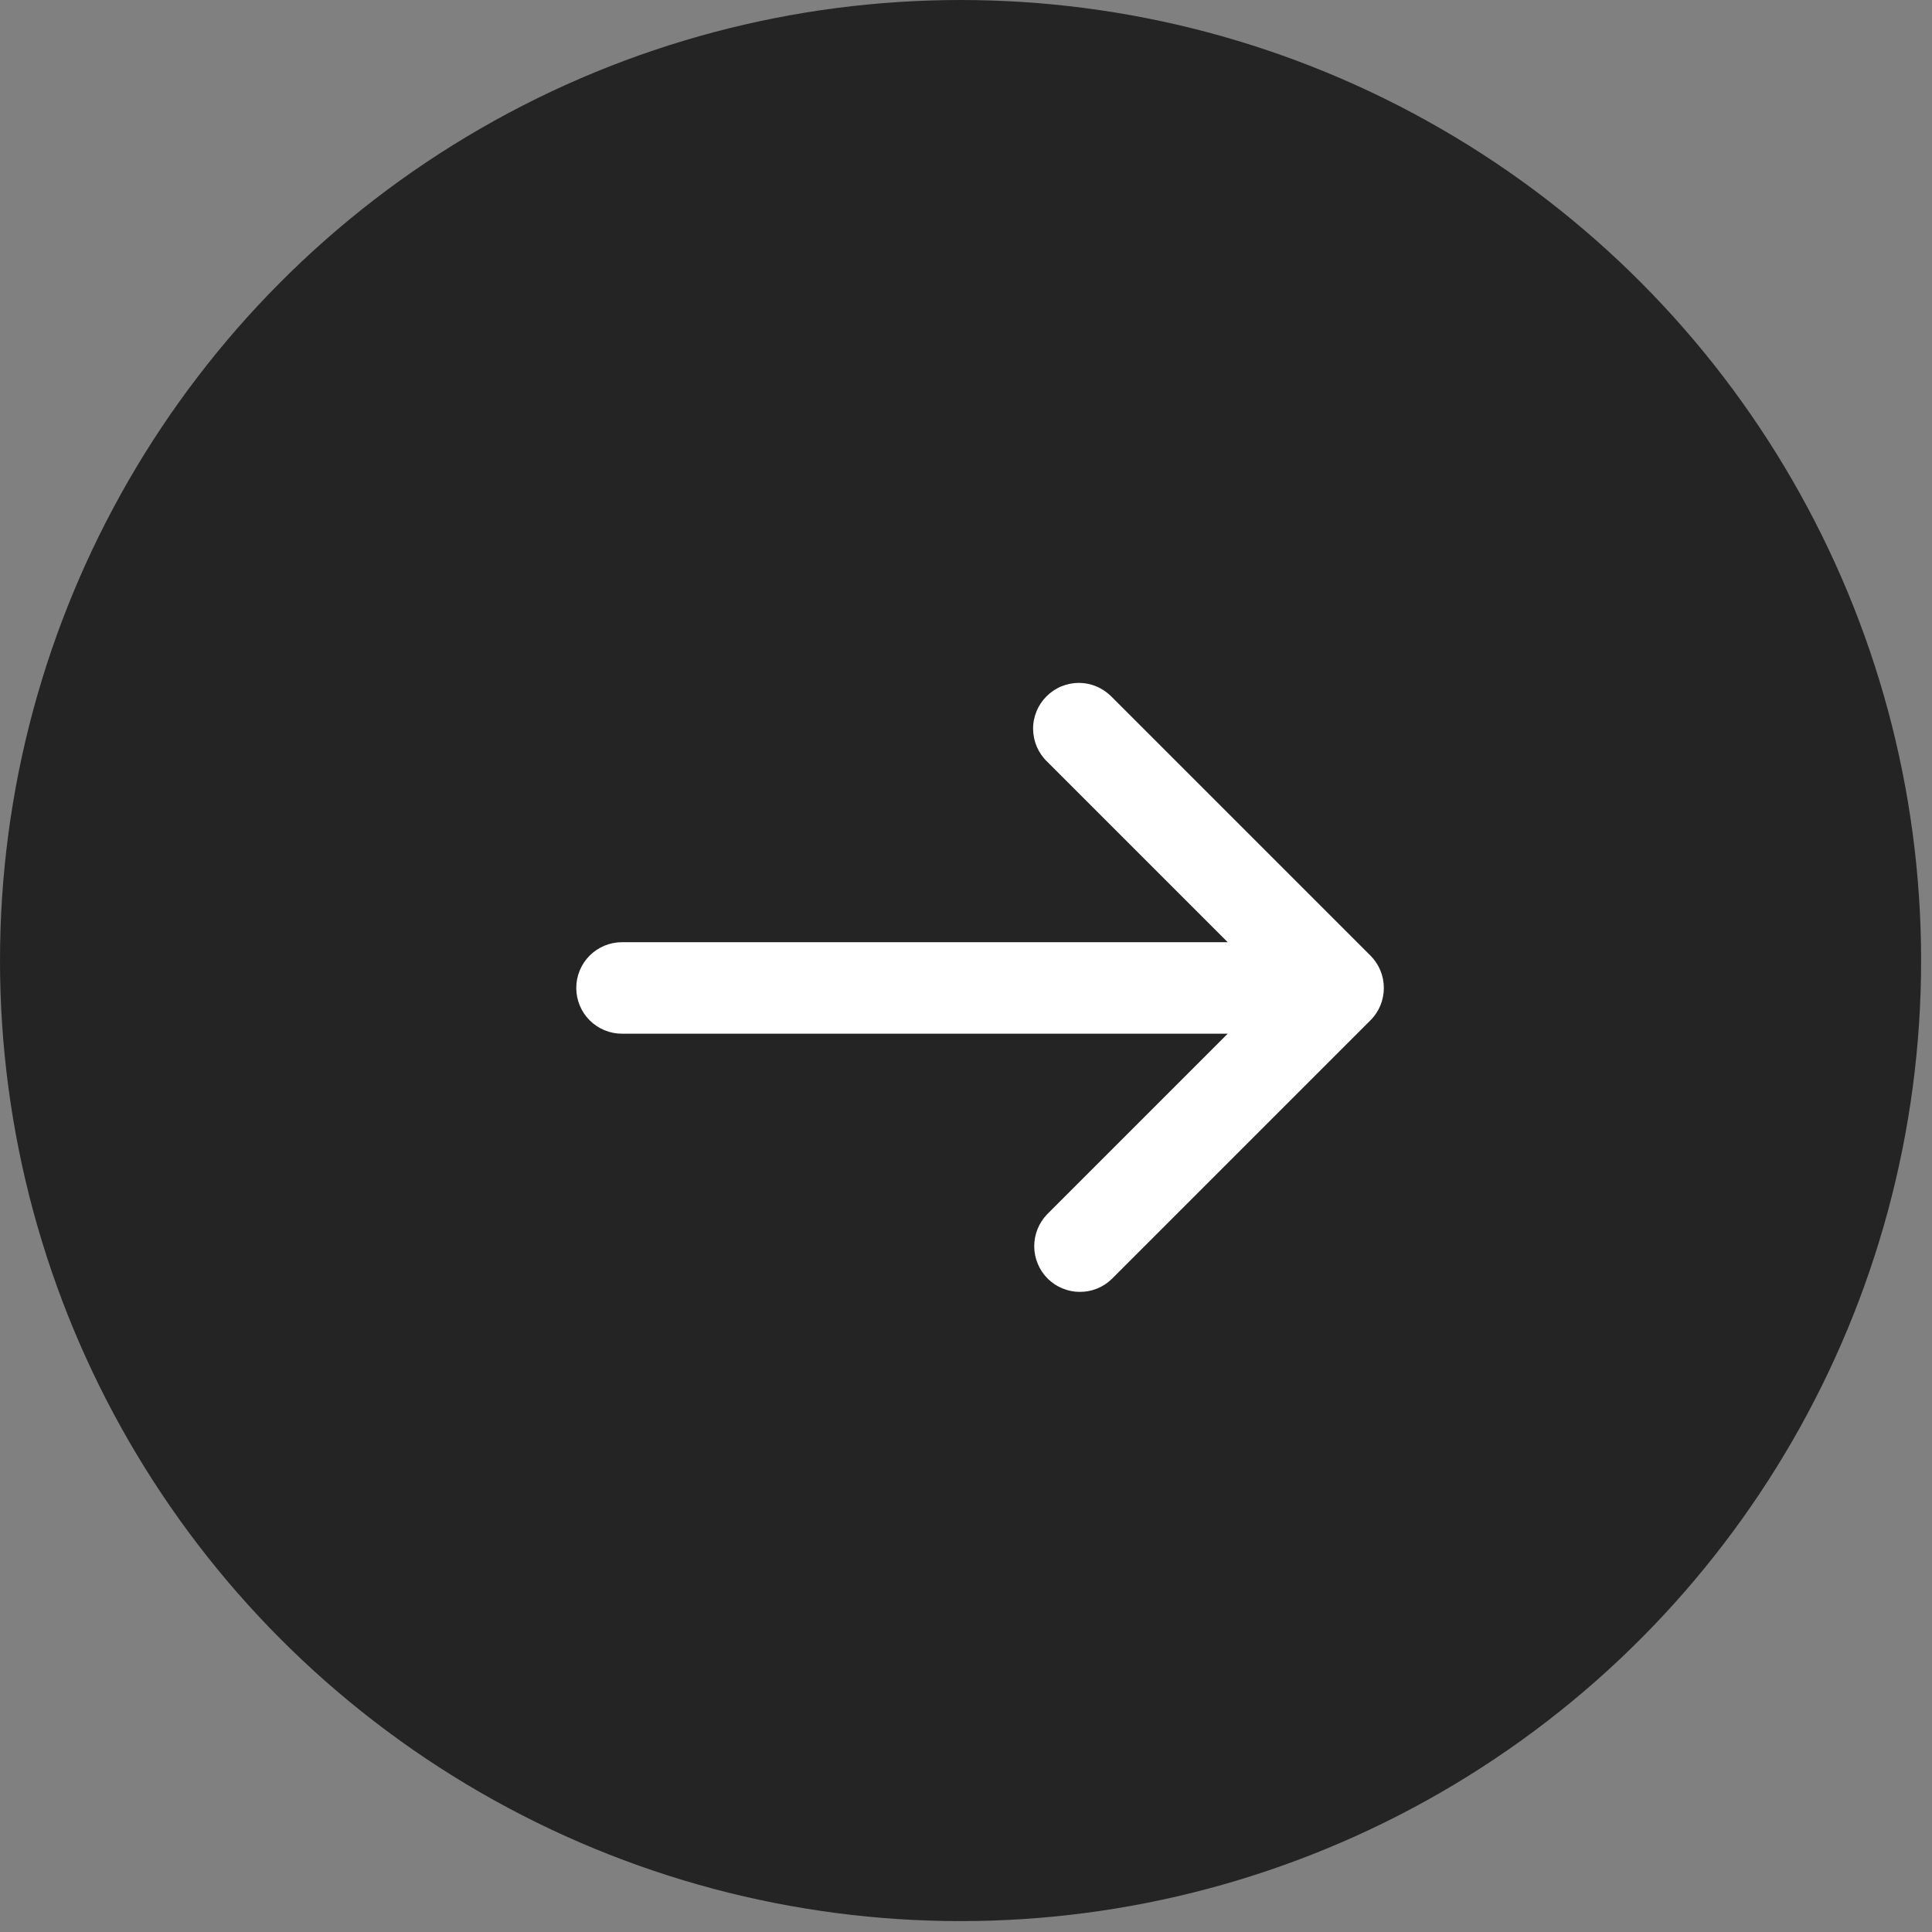
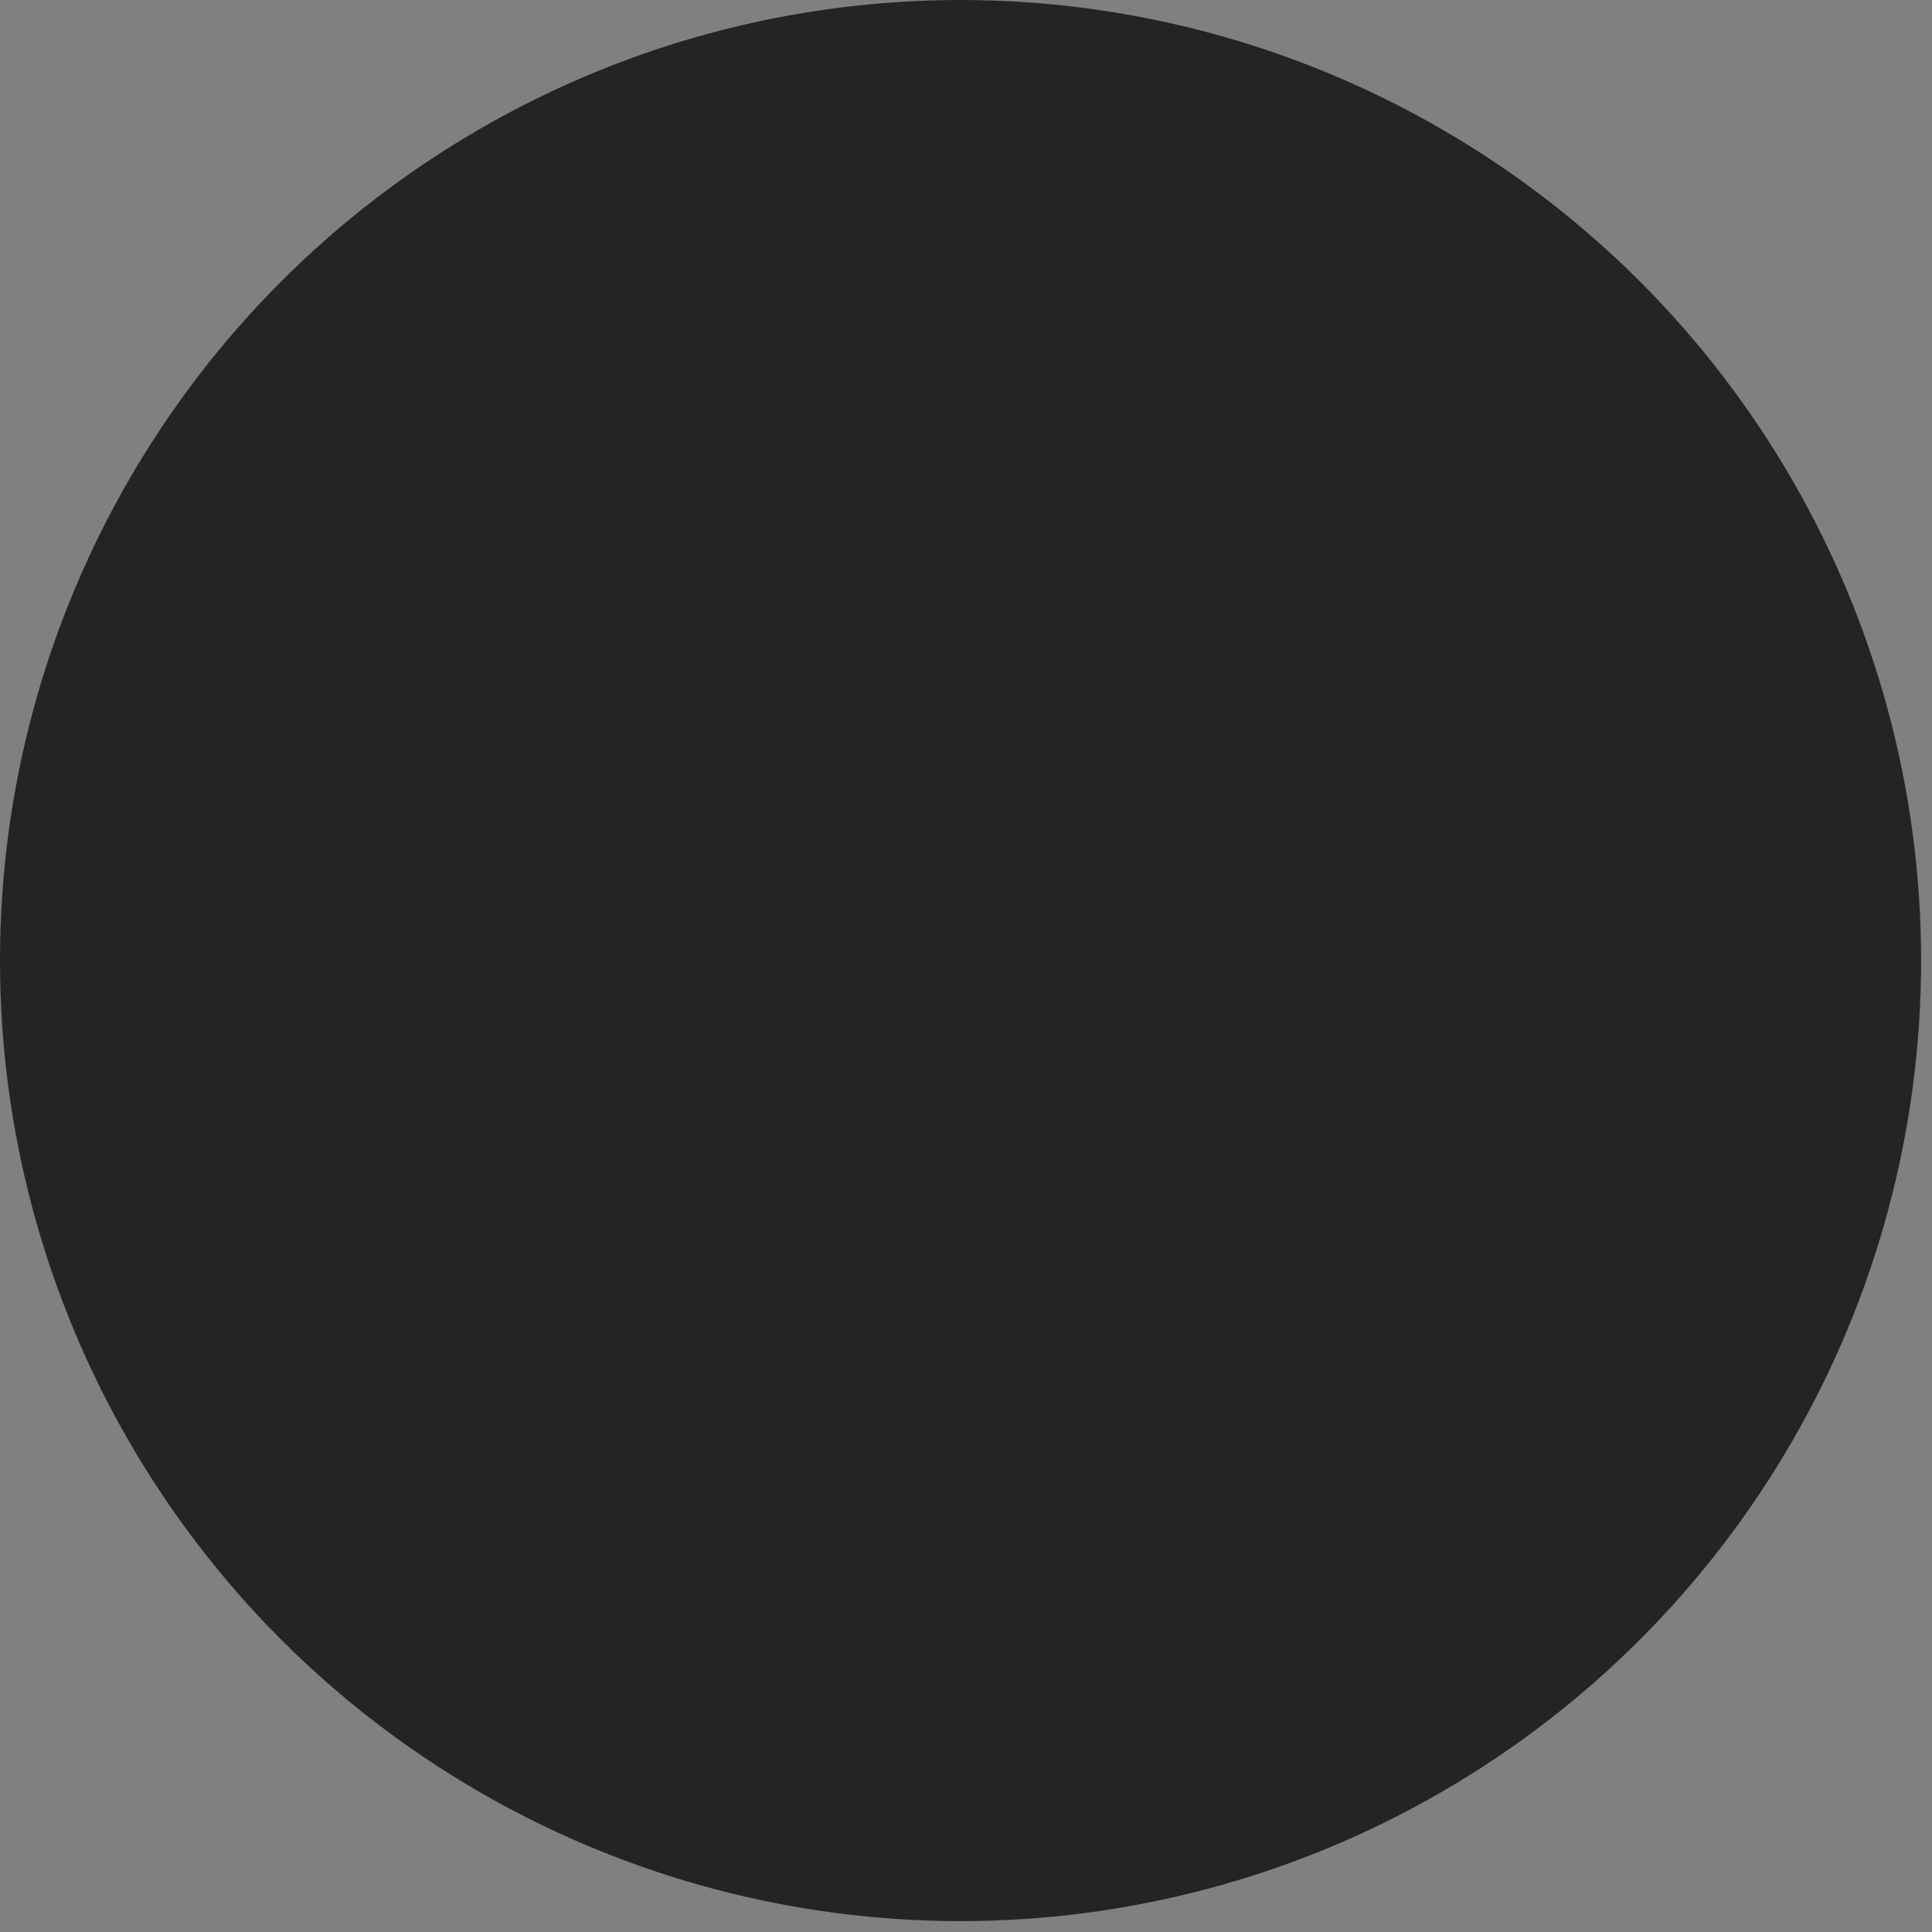
<svg xmlns="http://www.w3.org/2000/svg" width="22" height="22" viewBox="0 0 22 22" fill="none">
  <rect x="0" y="0" width="22" height="22" fill="#808080" stroke="none" />
  <circle cx="10.938" cy="10.938" r="10.938" fill="#242424" />
  <g clip-path="url(#clip0_366_526)">
-     <path d="M15.606 11.618C15.704 11.521 15.758 11.388 15.758 11.25C15.758 11.112 15.704 10.98 15.606 10.882L12.659 7.935C12.611 7.886 12.554 7.846 12.49 7.819C12.427 7.791 12.359 7.777 12.289 7.776C12.22 7.776 12.152 7.789 12.088 7.815C12.024 7.841 11.966 7.88 11.917 7.929C11.868 7.978 11.829 8.036 11.803 8.1C11.777 8.164 11.763 8.233 11.764 8.302C11.765 8.371 11.779 8.439 11.806 8.503C11.834 8.566 11.873 8.624 11.923 8.672L13.98 10.729L7.083 10.729C6.944 10.729 6.812 10.784 6.714 10.882C6.617 10.979 6.562 11.112 6.562 11.25C6.562 11.388 6.617 11.521 6.714 11.618C6.812 11.716 6.944 11.771 7.083 11.771L13.98 11.771L11.923 13.828C11.828 13.927 11.776 14.058 11.777 14.195C11.778 14.331 11.833 14.462 11.929 14.559C12.026 14.655 12.157 14.71 12.293 14.711C12.43 14.712 12.561 14.66 12.659 14.565L15.606 11.618Z" fill="white" />
-   </g>
+     </g>
  <defs>
    <clipPath id="clip0_366_526">
-       <rect width="12.501" height="12.501" fill="white" transform="translate(17.5 5) rotate(90)" />
-     </clipPath>
+       </clipPath>
  </defs>
</svg>